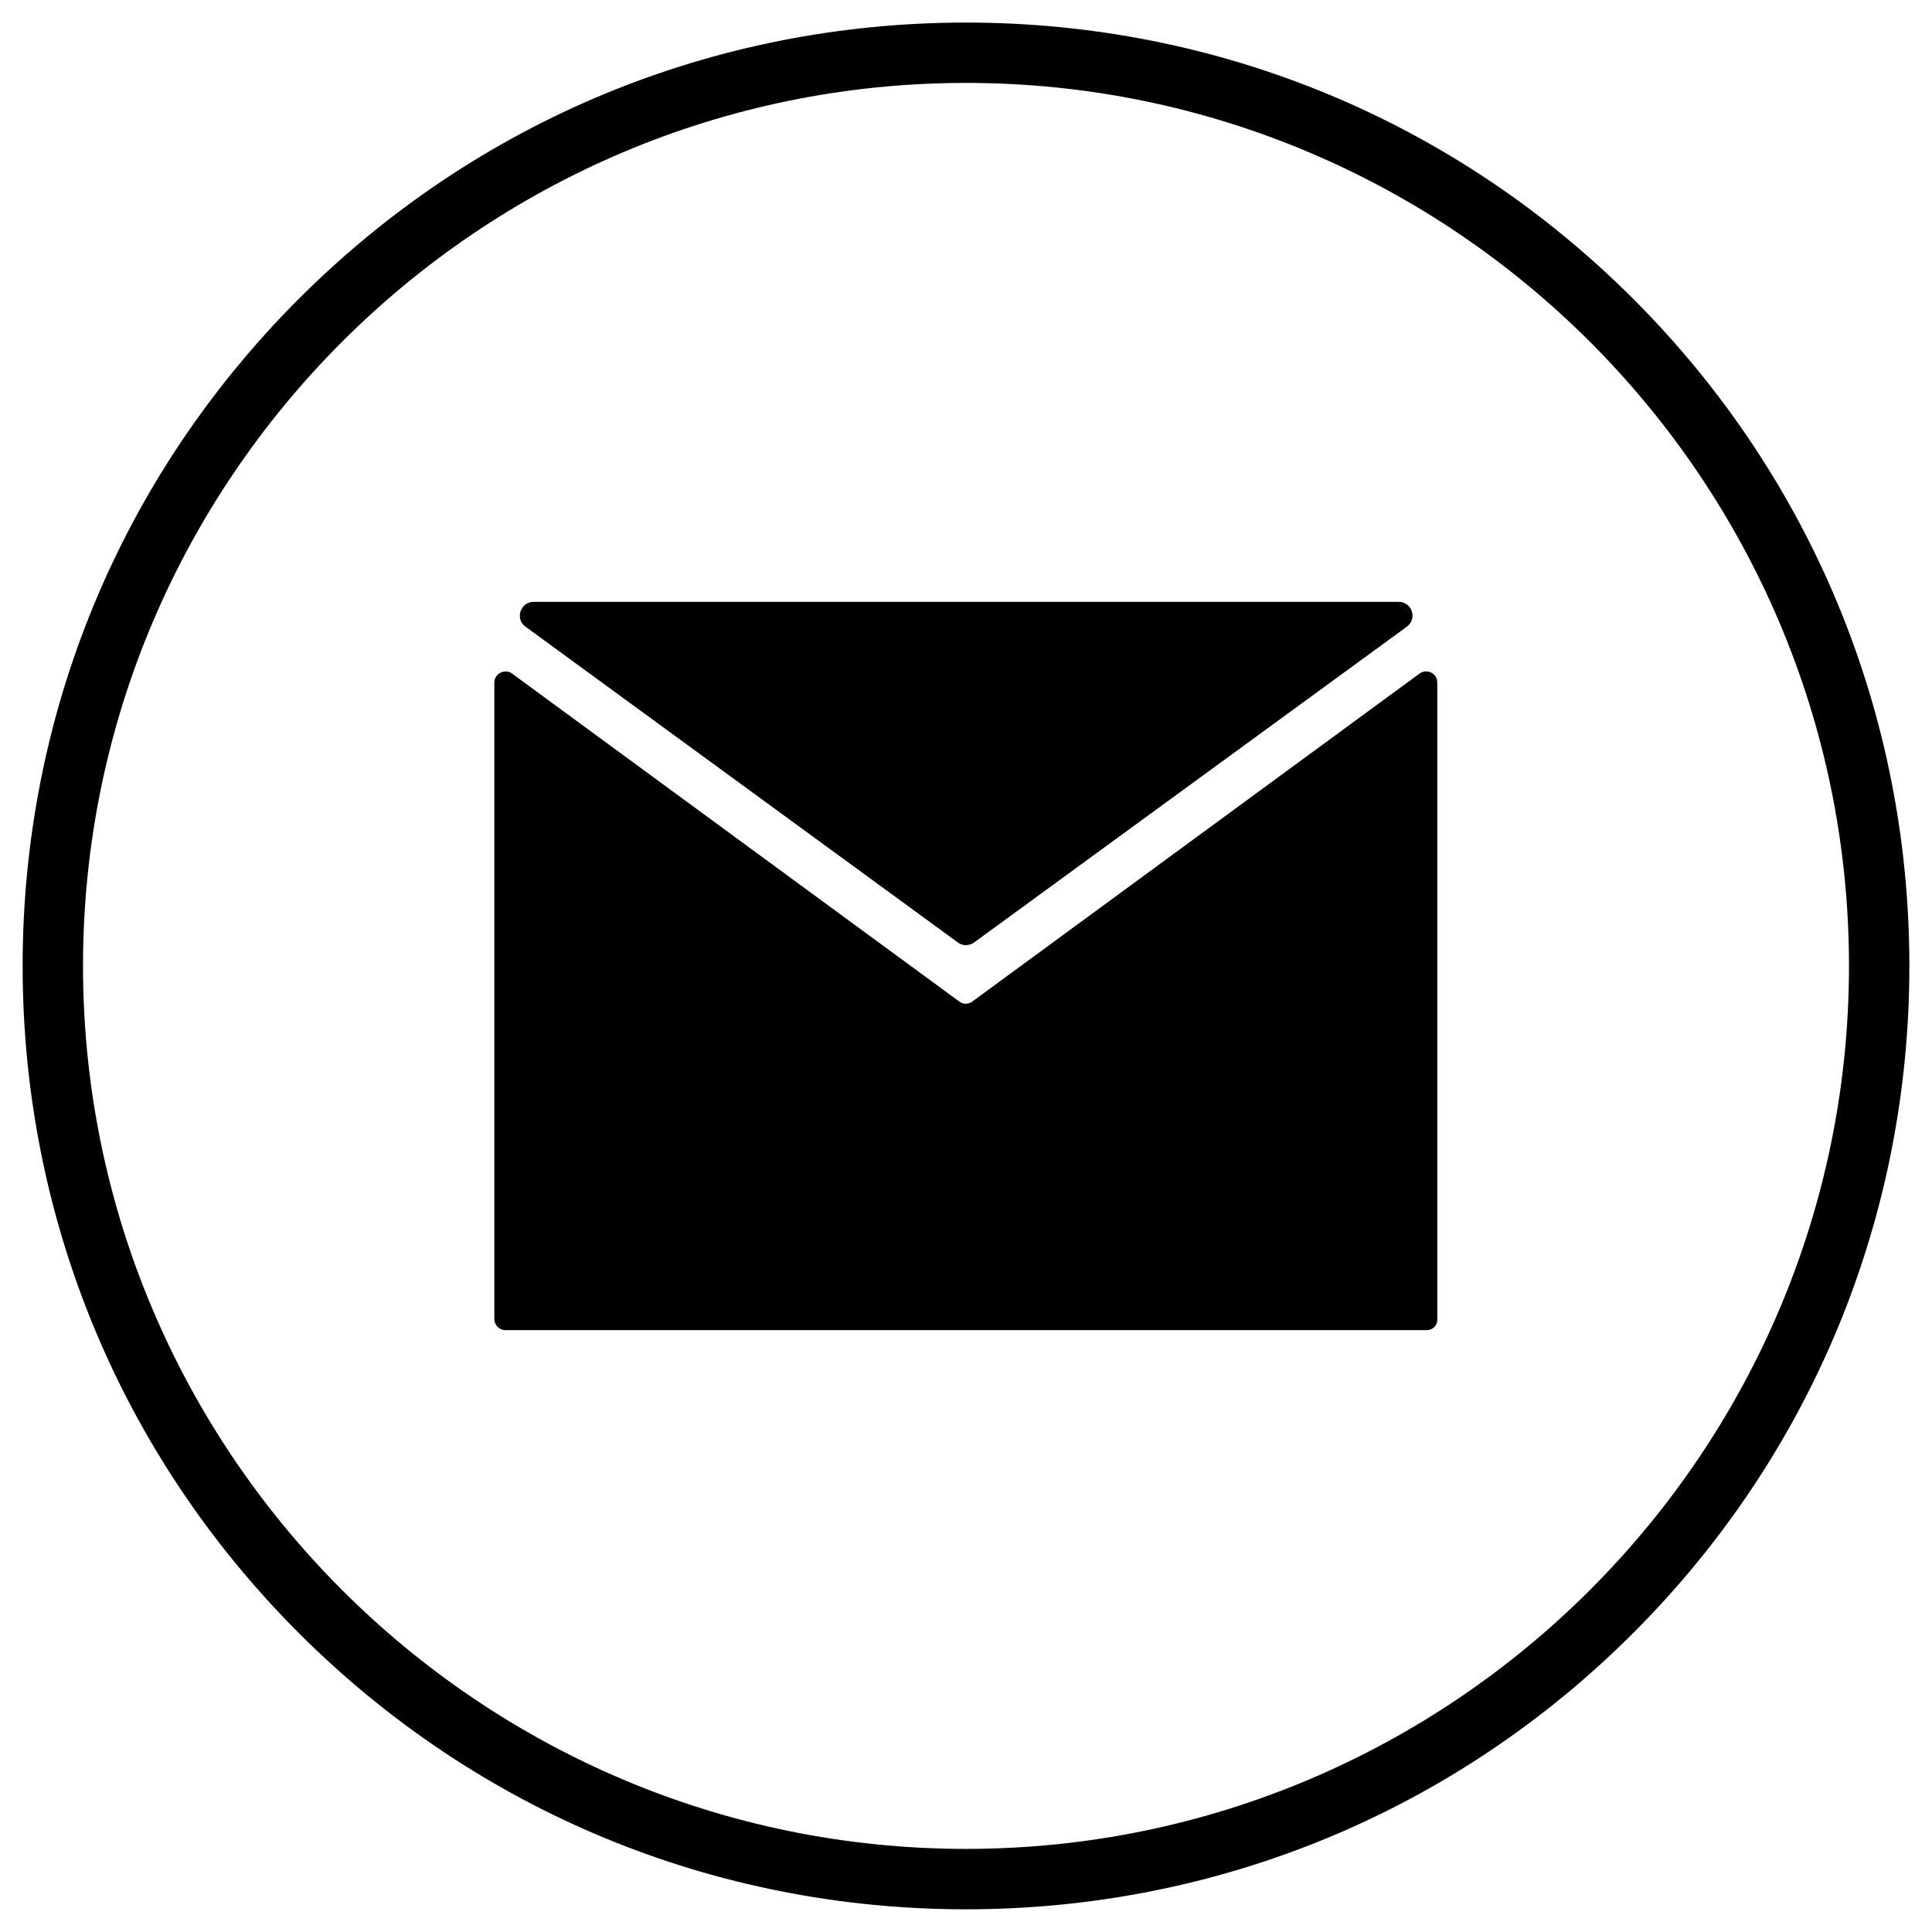
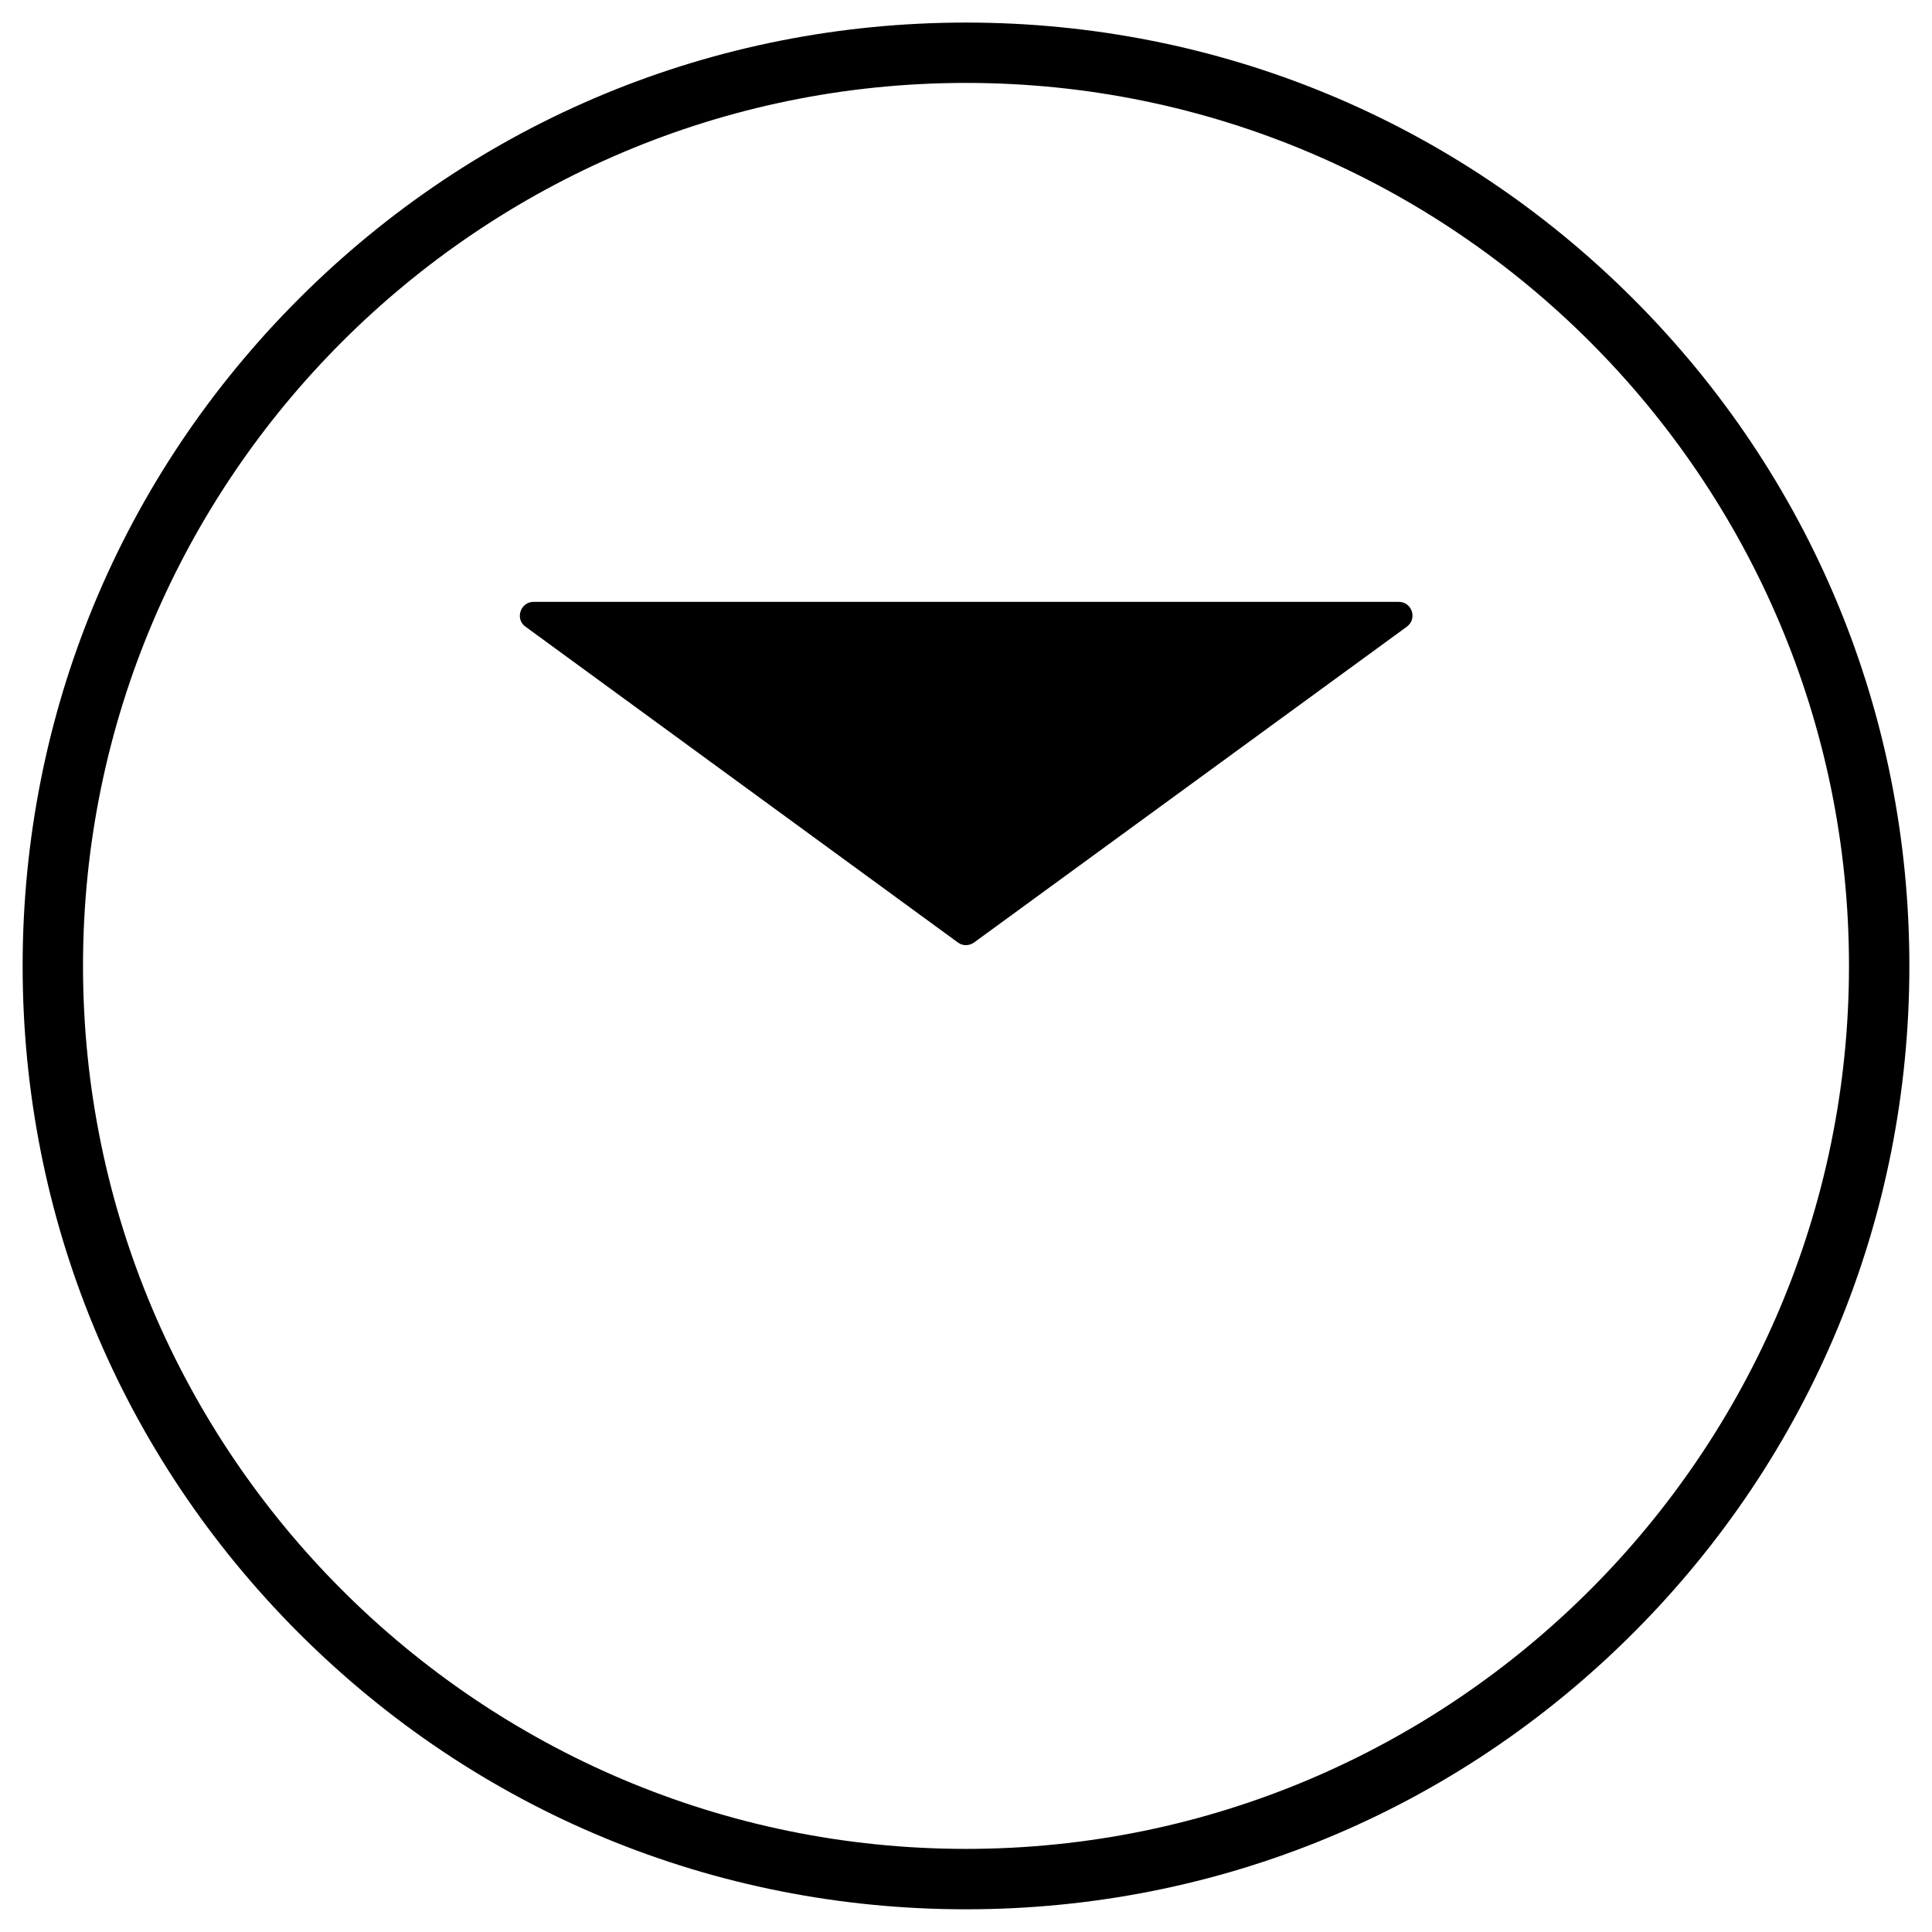
<svg xmlns="http://www.w3.org/2000/svg" width="1200pt" height="1200pt" version="1.1" viewBox="0 0 1200 1200">
  <path d="m326.48 389.3 268.59 196.17c2.812 2.109 6.797 2.109 9.844 0l268.83-196.17c6.797-4.922 3.281-15.469-4.922-15.469h-537.42c-8.203 0-11.719 10.781-4.922 15.469z" />
-   <path d="m886.17 826.17h-572.34c-3.75 0-6.797-3.281-6.797-6.797v-395.39c0-5.625 6.562-8.906 11.016-5.625l277.73 203.67c2.578 1.875 5.859 1.875 8.203 0l277.73-203.67c4.453-3.281 11.016-0.234 11.016 5.625v395.39c0.234 3.75-2.812 6.797-6.562 6.797z" />
  <path d="m600 1185.9c-156.56 0-303.75-60.938-414.38-171.56s-171.56-257.81-171.56-414.38 60.938-303.75 171.56-414.38 257.81-171.56 414.38-171.56 303.75 60.938 414.38 171.56 171.56 257.81 171.56 414.38-60.938 303.75-171.56 414.38-257.81 171.56-414.38 171.56zm0-1134.4c-302.34 0-548.44 246.09-548.44 548.44s246.09 548.44 548.44 548.44 548.44-246.09 548.44-548.44-246.09-548.44-548.44-548.44z" />
</svg>